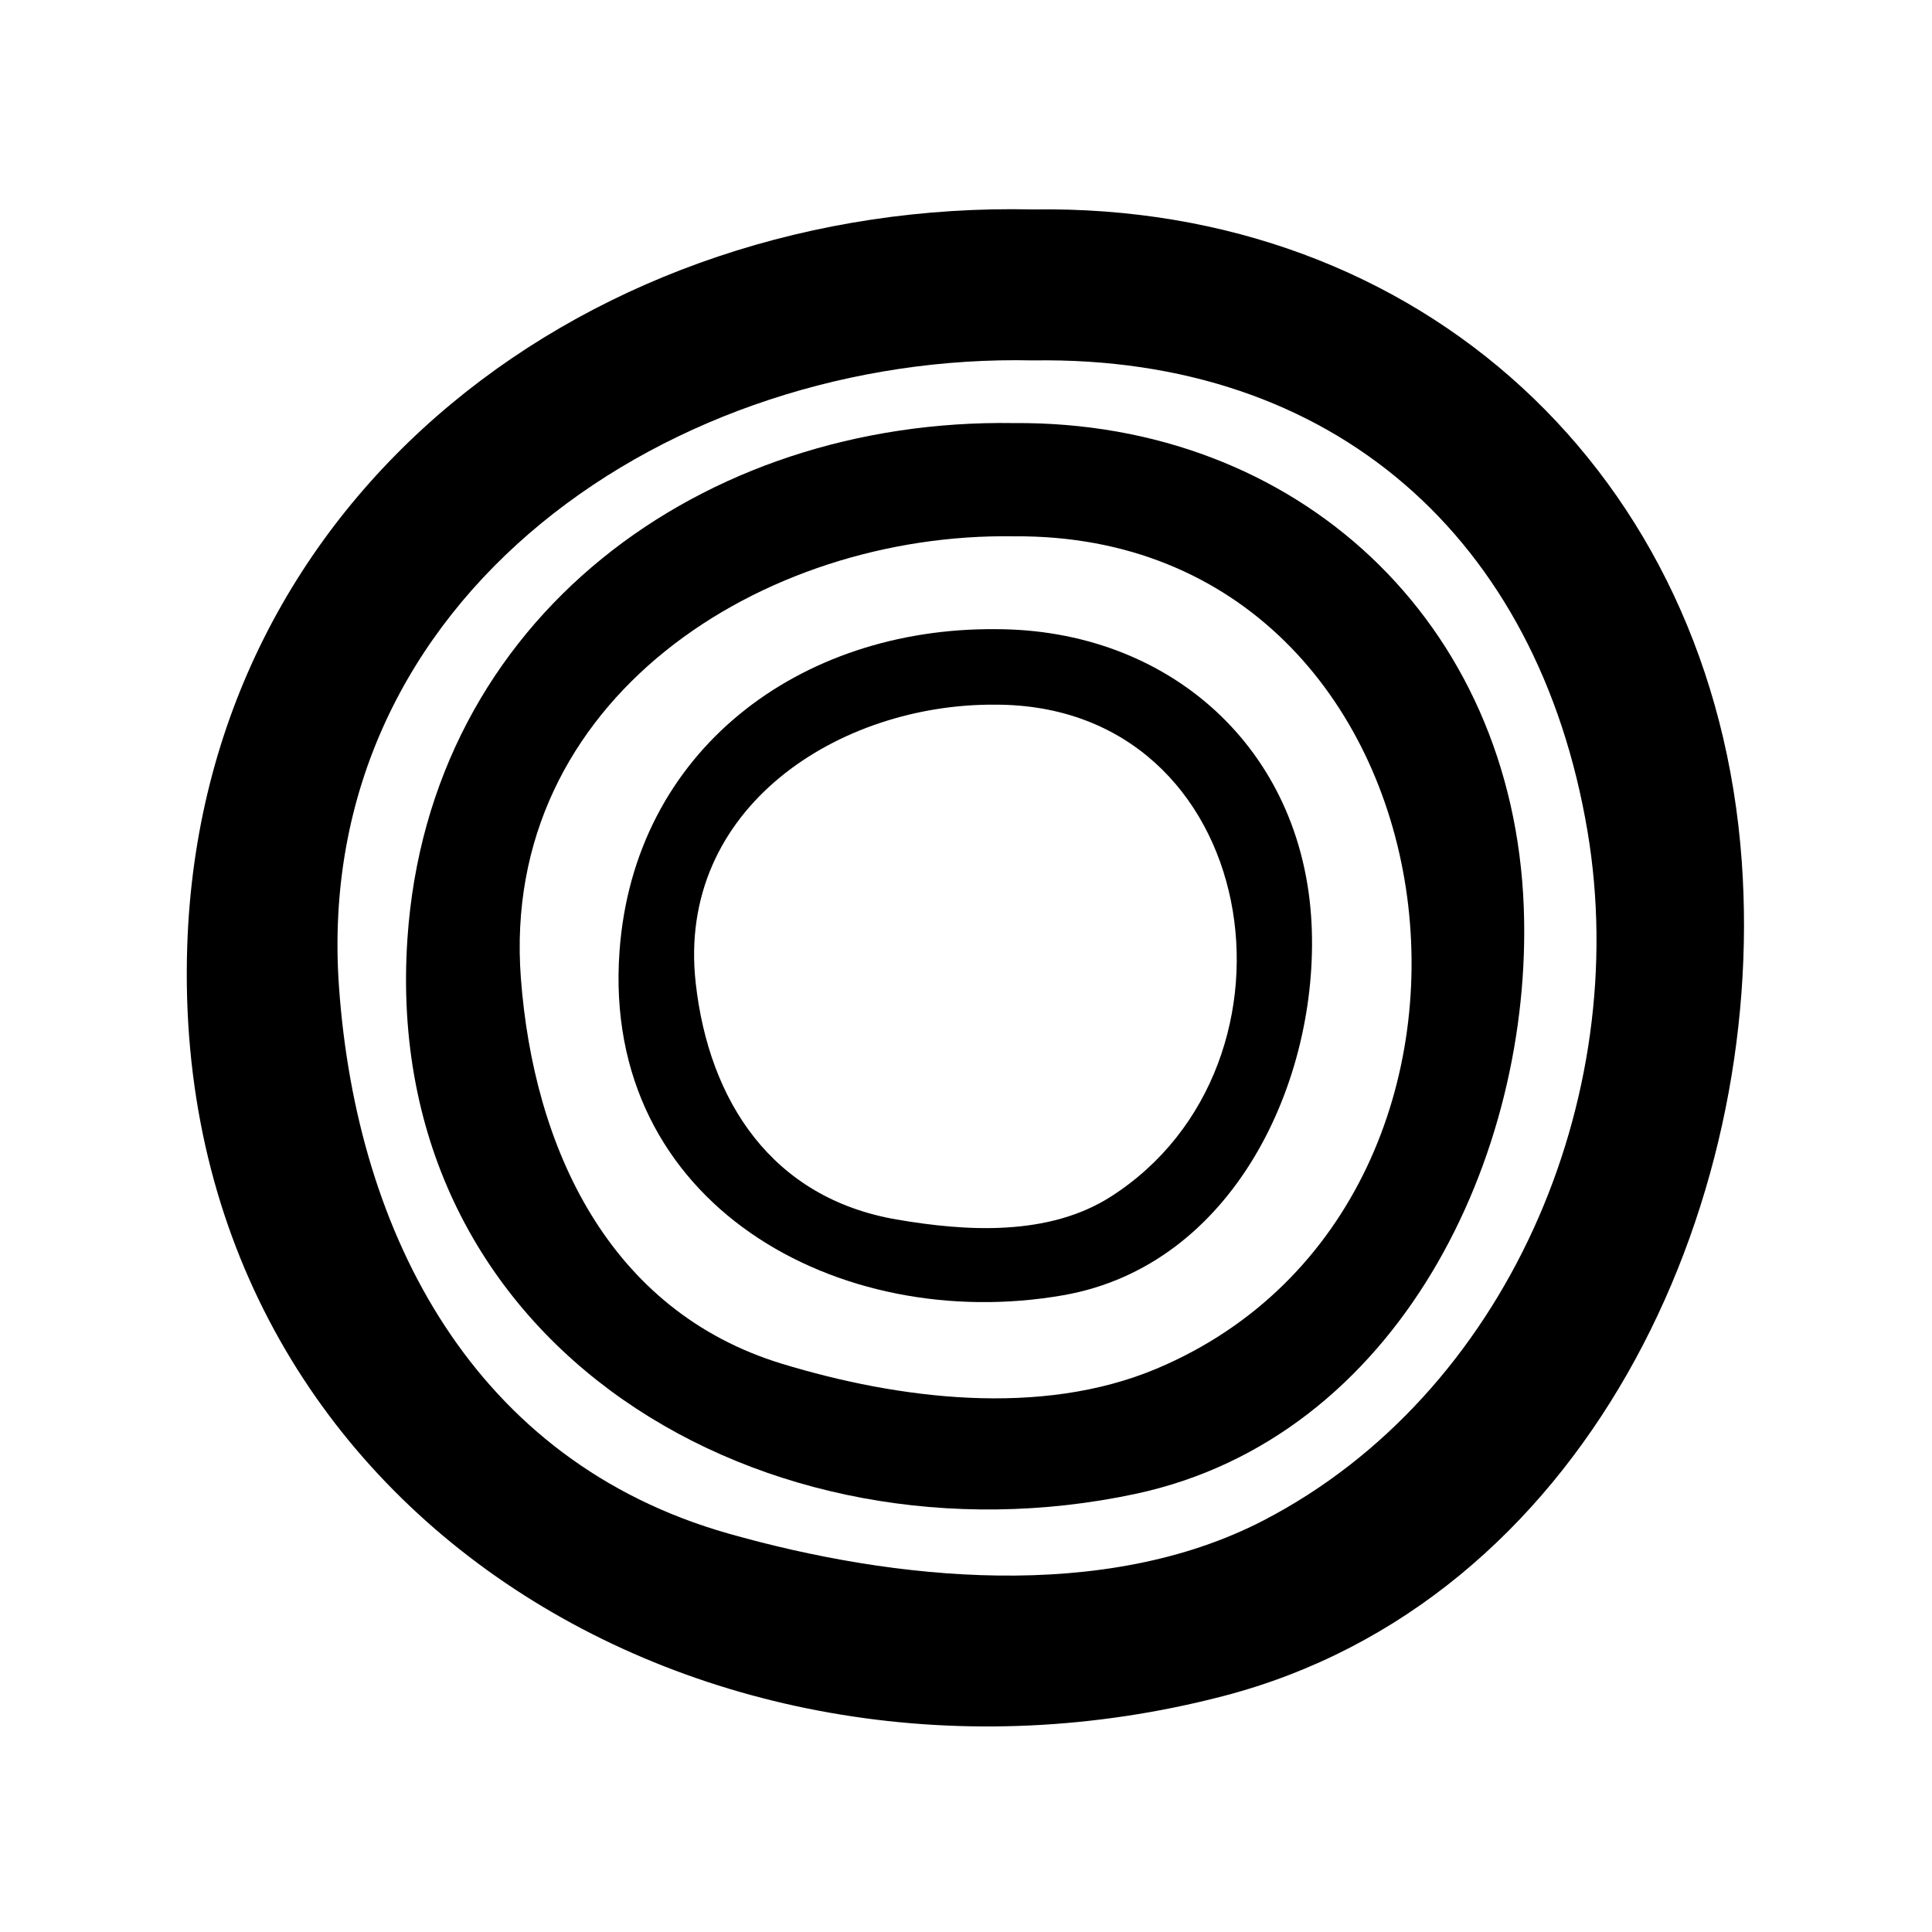
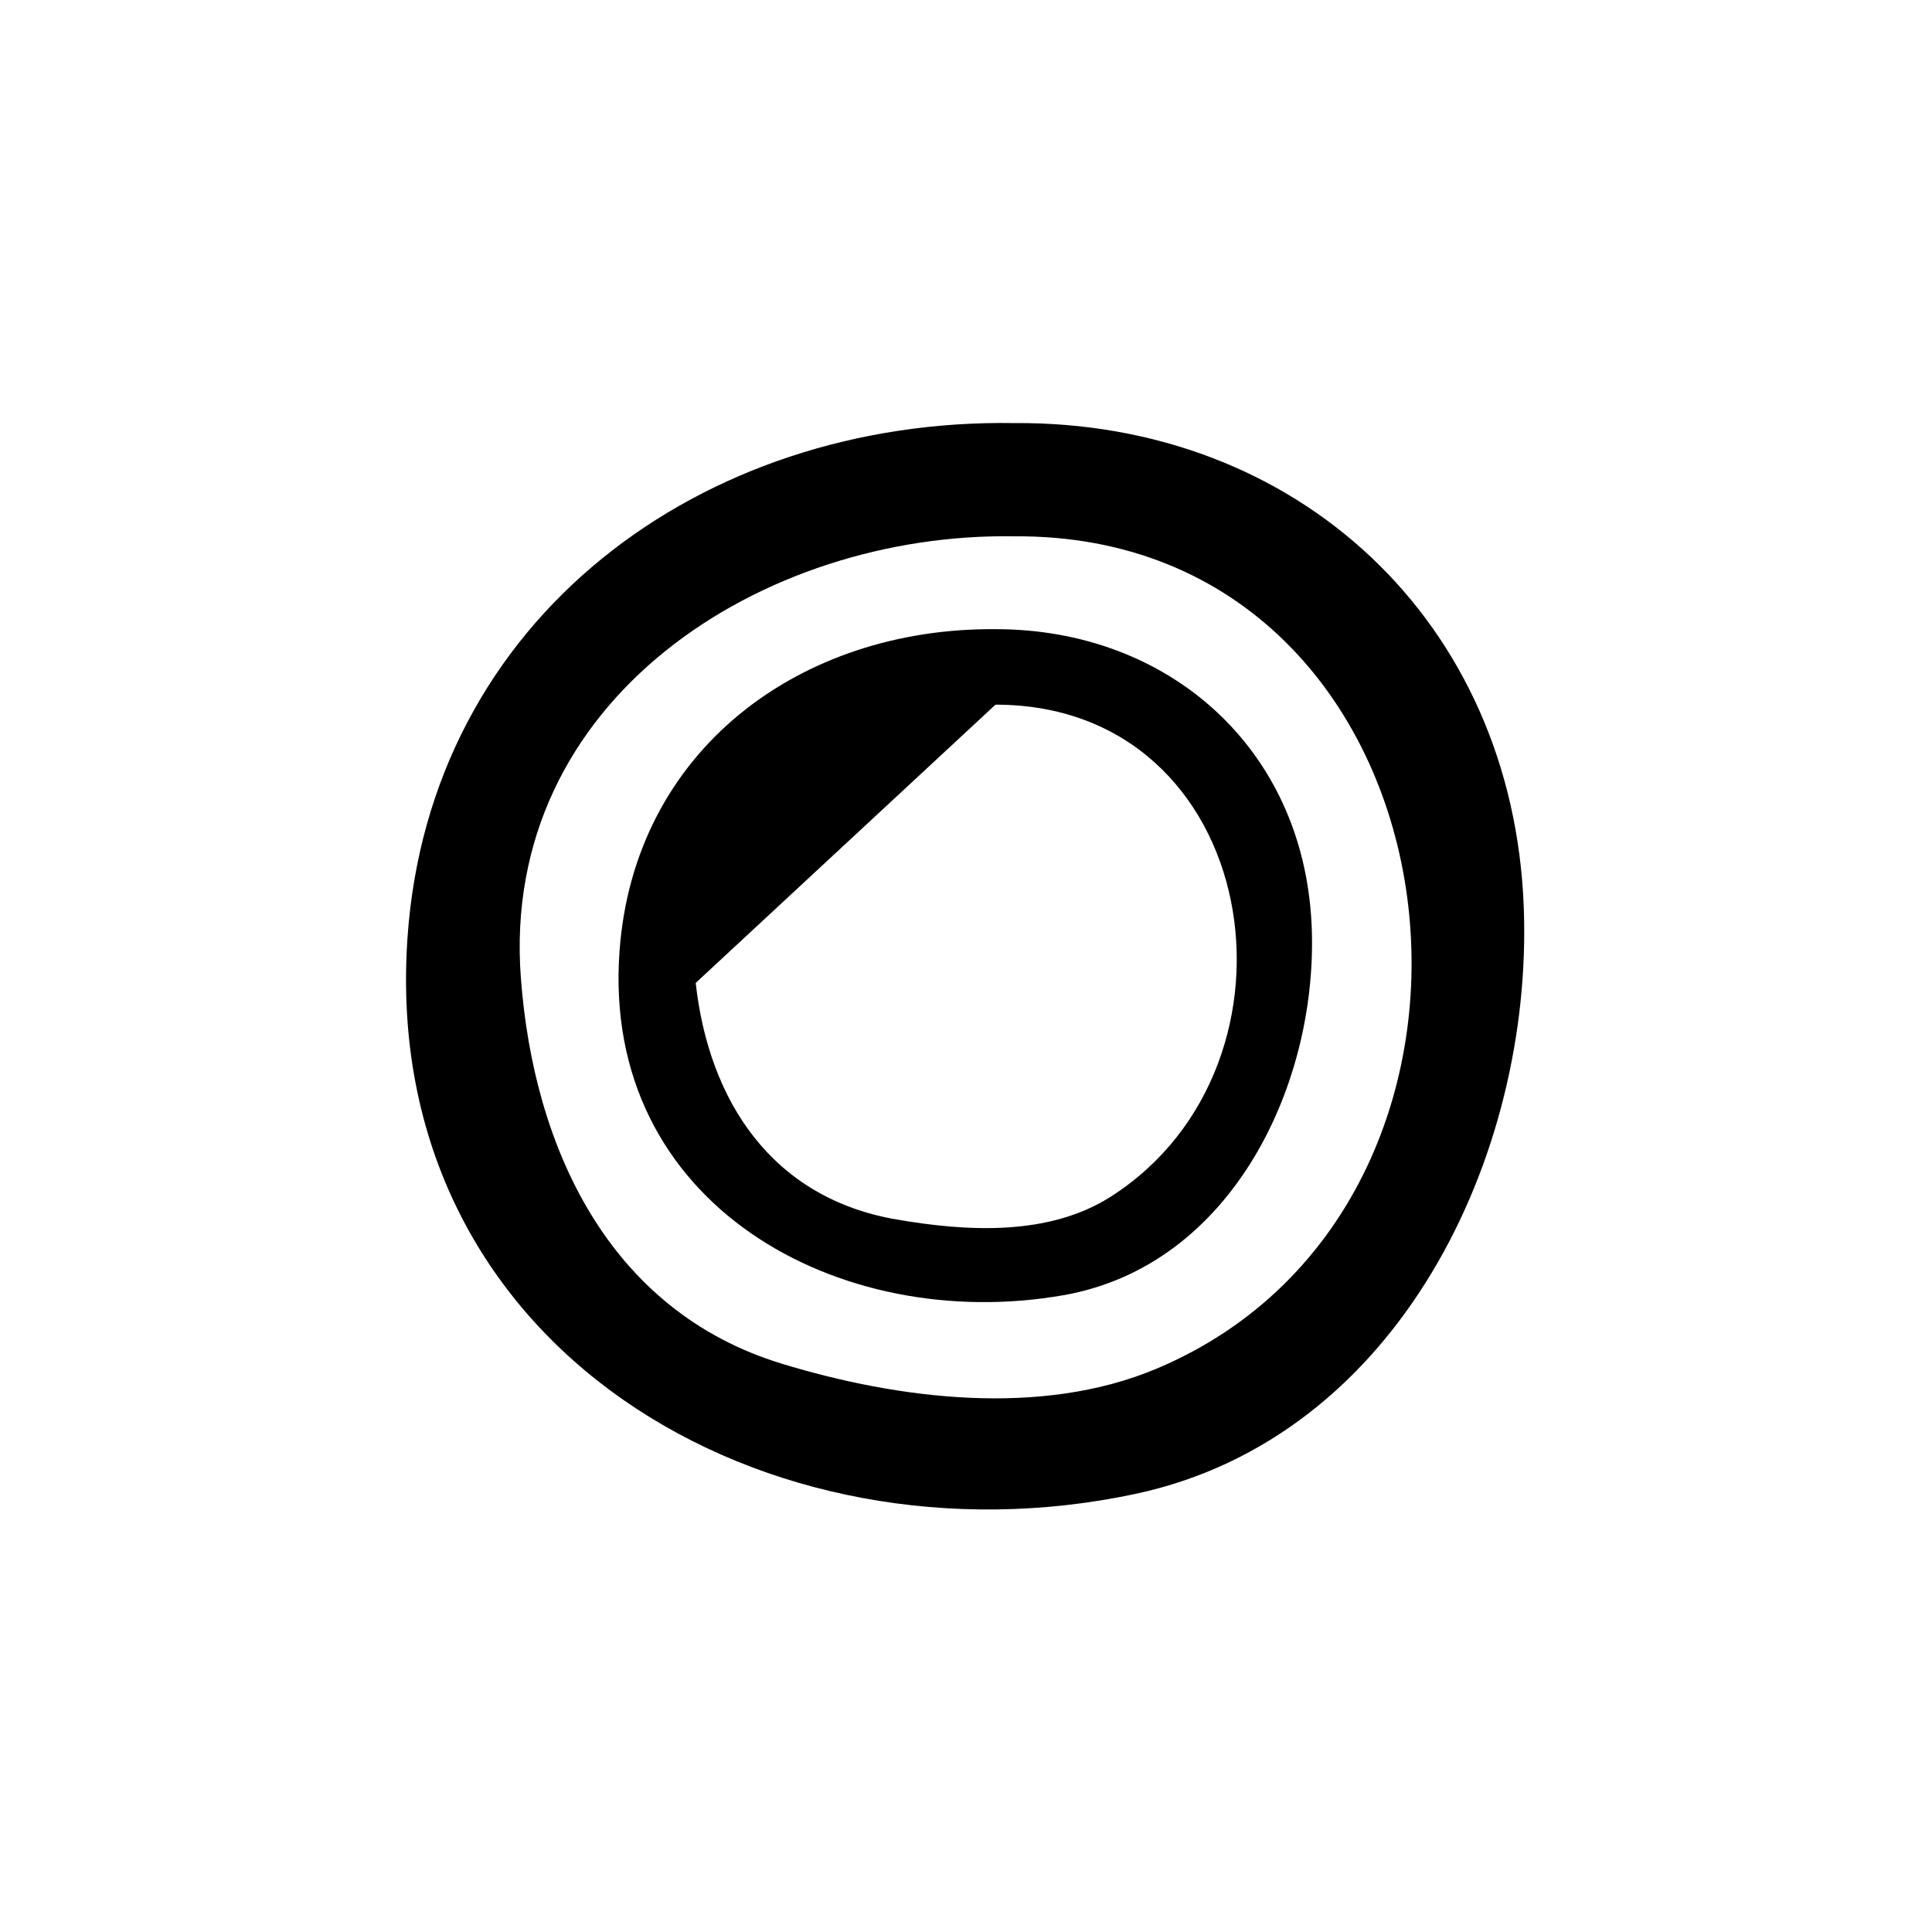
<svg xmlns="http://www.w3.org/2000/svg" version="1.1" id="Capa_1" x="0px" y="0px" width="64px" height="64px" viewBox="0 0 64 64" enable-background="new 0 0 64 64" xml:space="preserve">
-   <path d="M6.202,31.351C5.598,50.025,23.464,60.617,40.511,56.188c11.965-3.109,18.012-16.13,17.187-27.653  C56.777,15.689,47.059,6.739,34.225,6.938C19.712,6.609,6.689,16.29,6.202,31.351z M34.225,11.939  c9.962-0.155,16.733,5.902,18.364,15.604c1.489,8.855-2.689,18.652-10.732,22.822c-5.278,2.736-12.251,1.991-17.731,0.435  c-8.404-2.387-12.315-9.877-12.897-18.117C10.311,19.687,22.346,11.669,34.225,11.939z" />
  <path d="M37.608,49.488c8.725-1.86,13.178-11.212,12.869-19.43c-0.355-9.488-7.518-16.114-16.889-16.043  c-10.322-0.165-19.378,6.444-20.092,17.088C12.585,44.693,25.421,52.087,37.608,49.488z M33.589,17.766  c15.11-0.115,17.937,22.008,4.727,27.572c-3.836,1.615-8.554,1.012-12.404-0.159c-5.771-1.756-8.24-7.195-8.658-12.787  C16.562,23.153,25.271,17.633,33.589,17.766z" />
-   <path d="M35.218,42.907c5.649-0.986,8.483-7.105,8.229-12.308c-0.287-5.839-4.756-9.758-10.47-9.757  C26.49,20.79,21,24.857,20.522,31.517C19.919,39.908,27.807,44.202,35.218,42.907z M32.977,23.343  c8.823-0.002,10.7,11.898,3.824,16.295c-2.071,1.324-4.8,1.156-7.107,0.758c-4.108-0.708-6.21-3.903-6.648-7.835  C22.397,26.754,27.803,23.301,32.977,23.343z" />
+   <path d="M35.218,42.907c5.649-0.986,8.483-7.105,8.229-12.308c-0.287-5.839-4.756-9.758-10.47-9.757  C26.49,20.79,21,24.857,20.522,31.517C19.919,39.908,27.807,44.202,35.218,42.907z M32.977,23.343  c8.823-0.002,10.7,11.898,3.824,16.295c-2.071,1.324-4.8,1.156-7.107,0.758c-4.108-0.708-6.21-3.903-6.648-7.835  z" />
</svg>